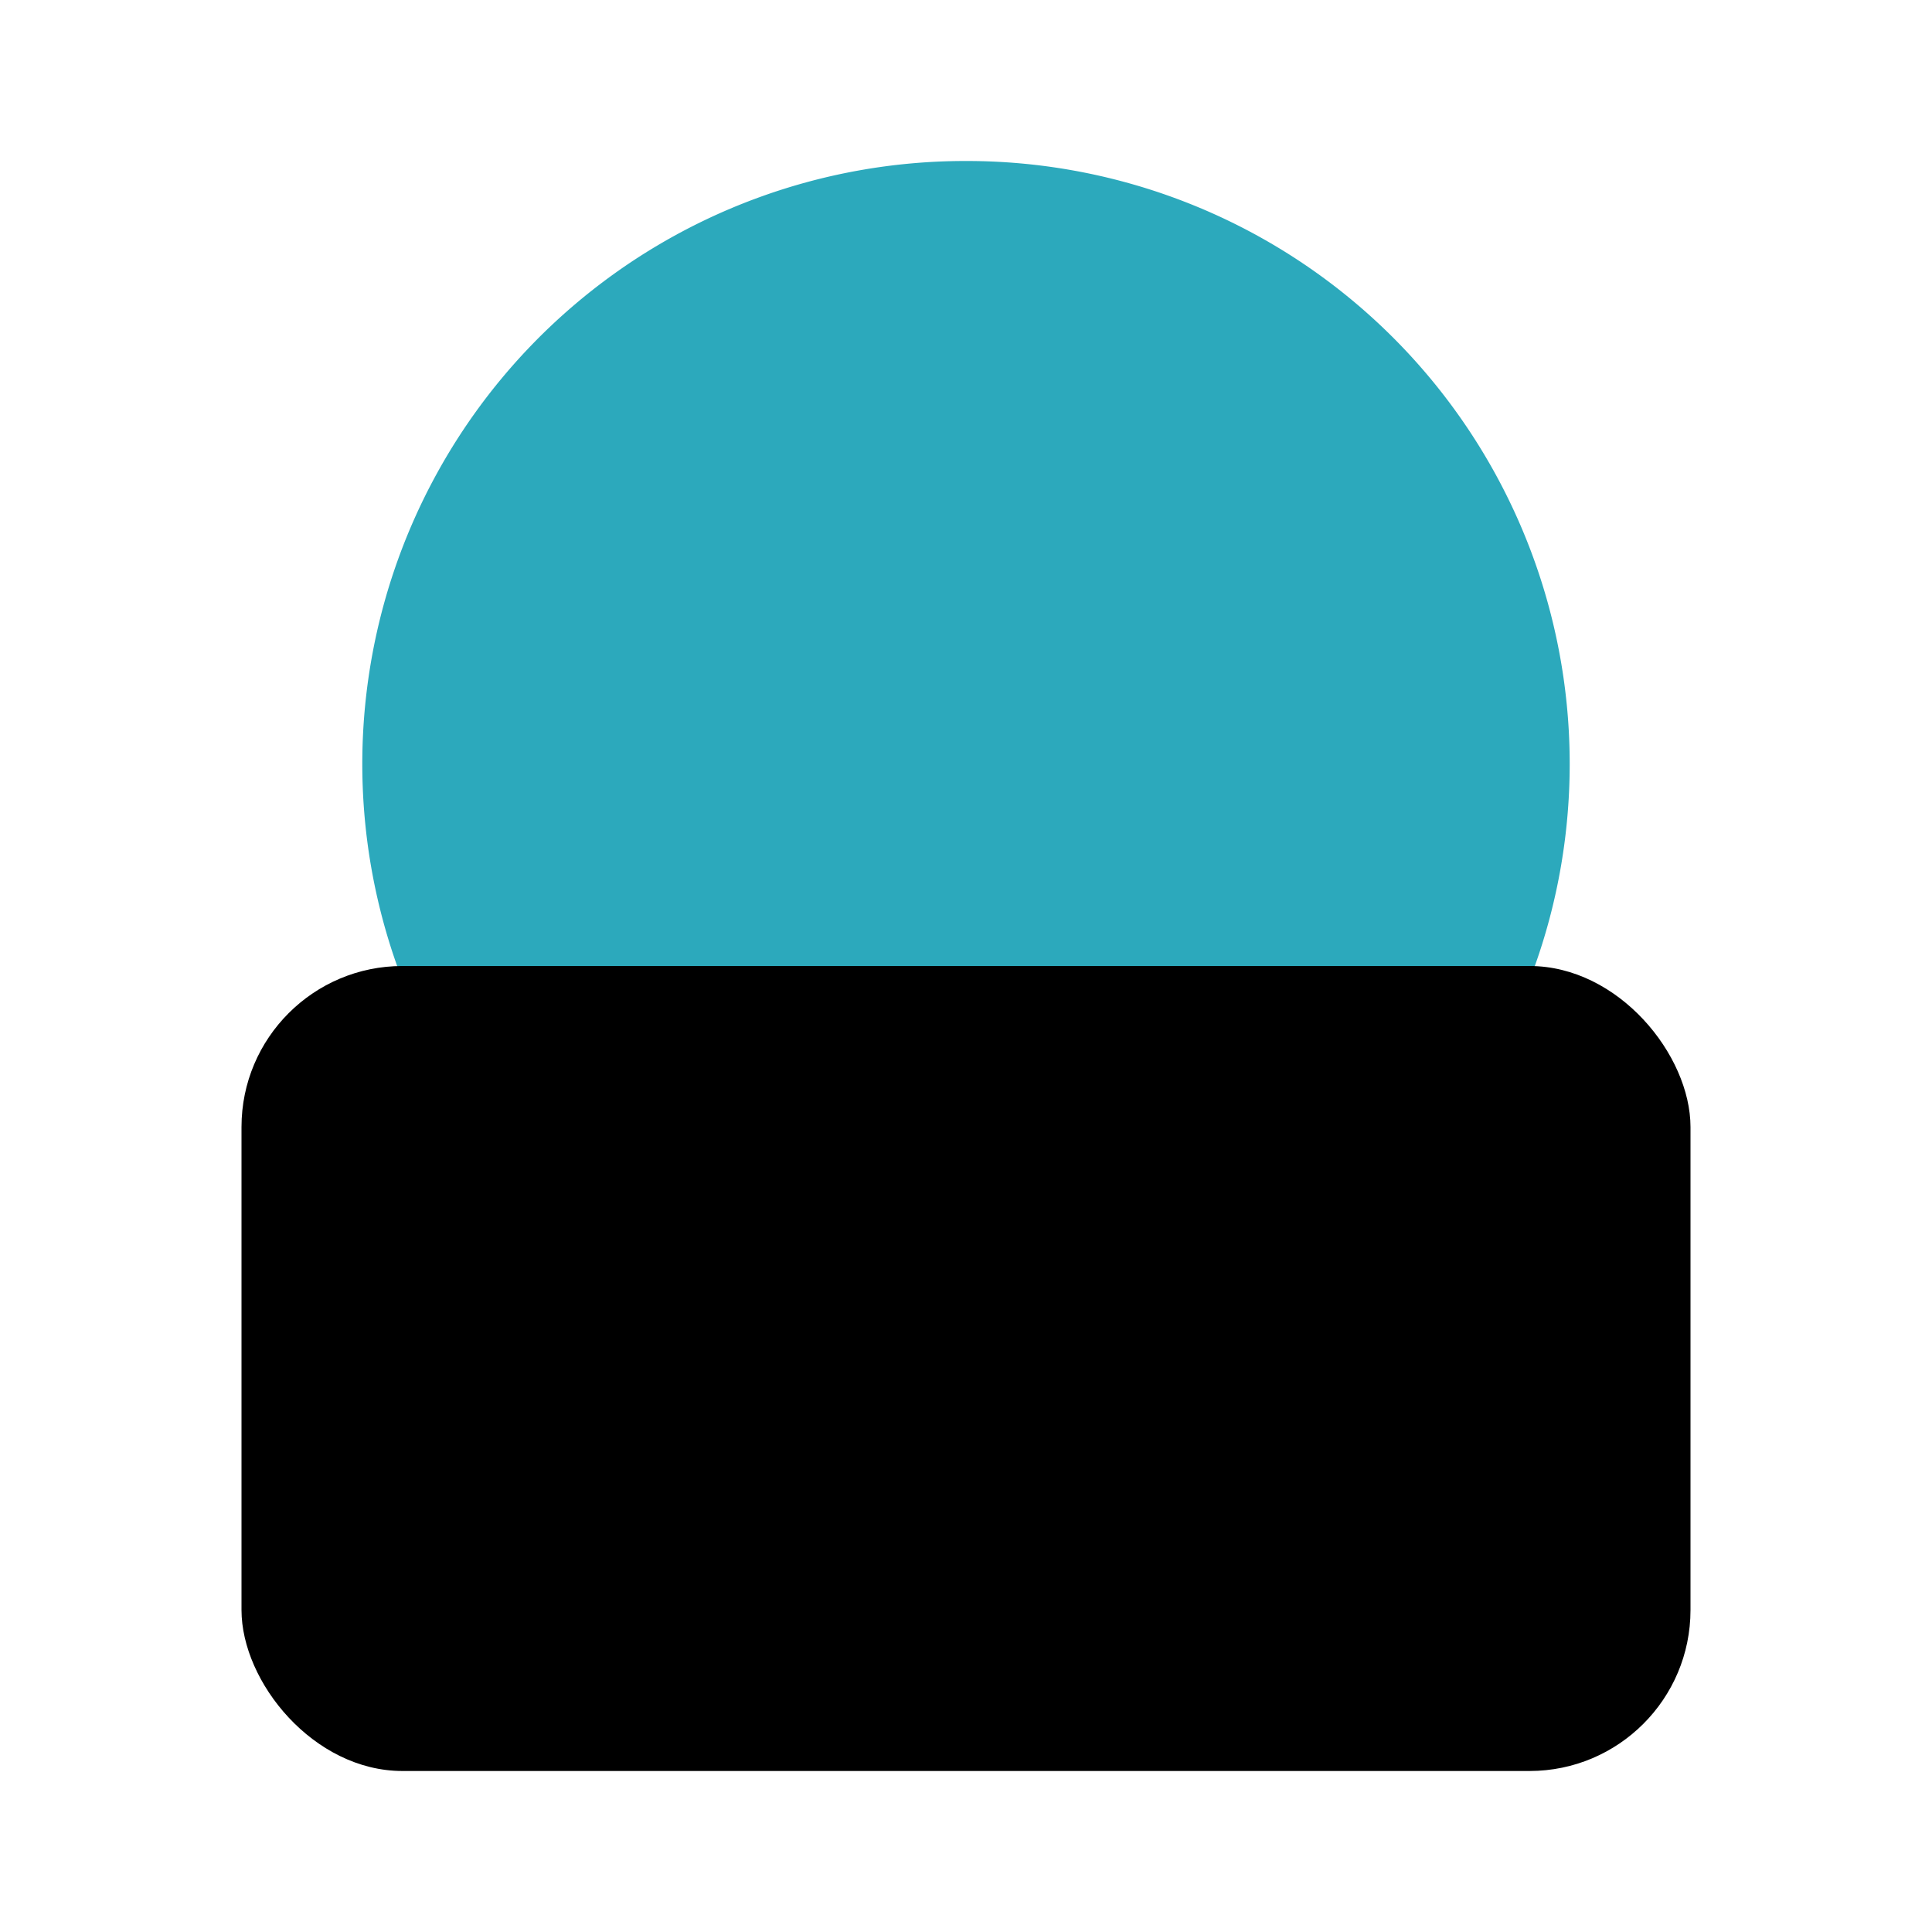
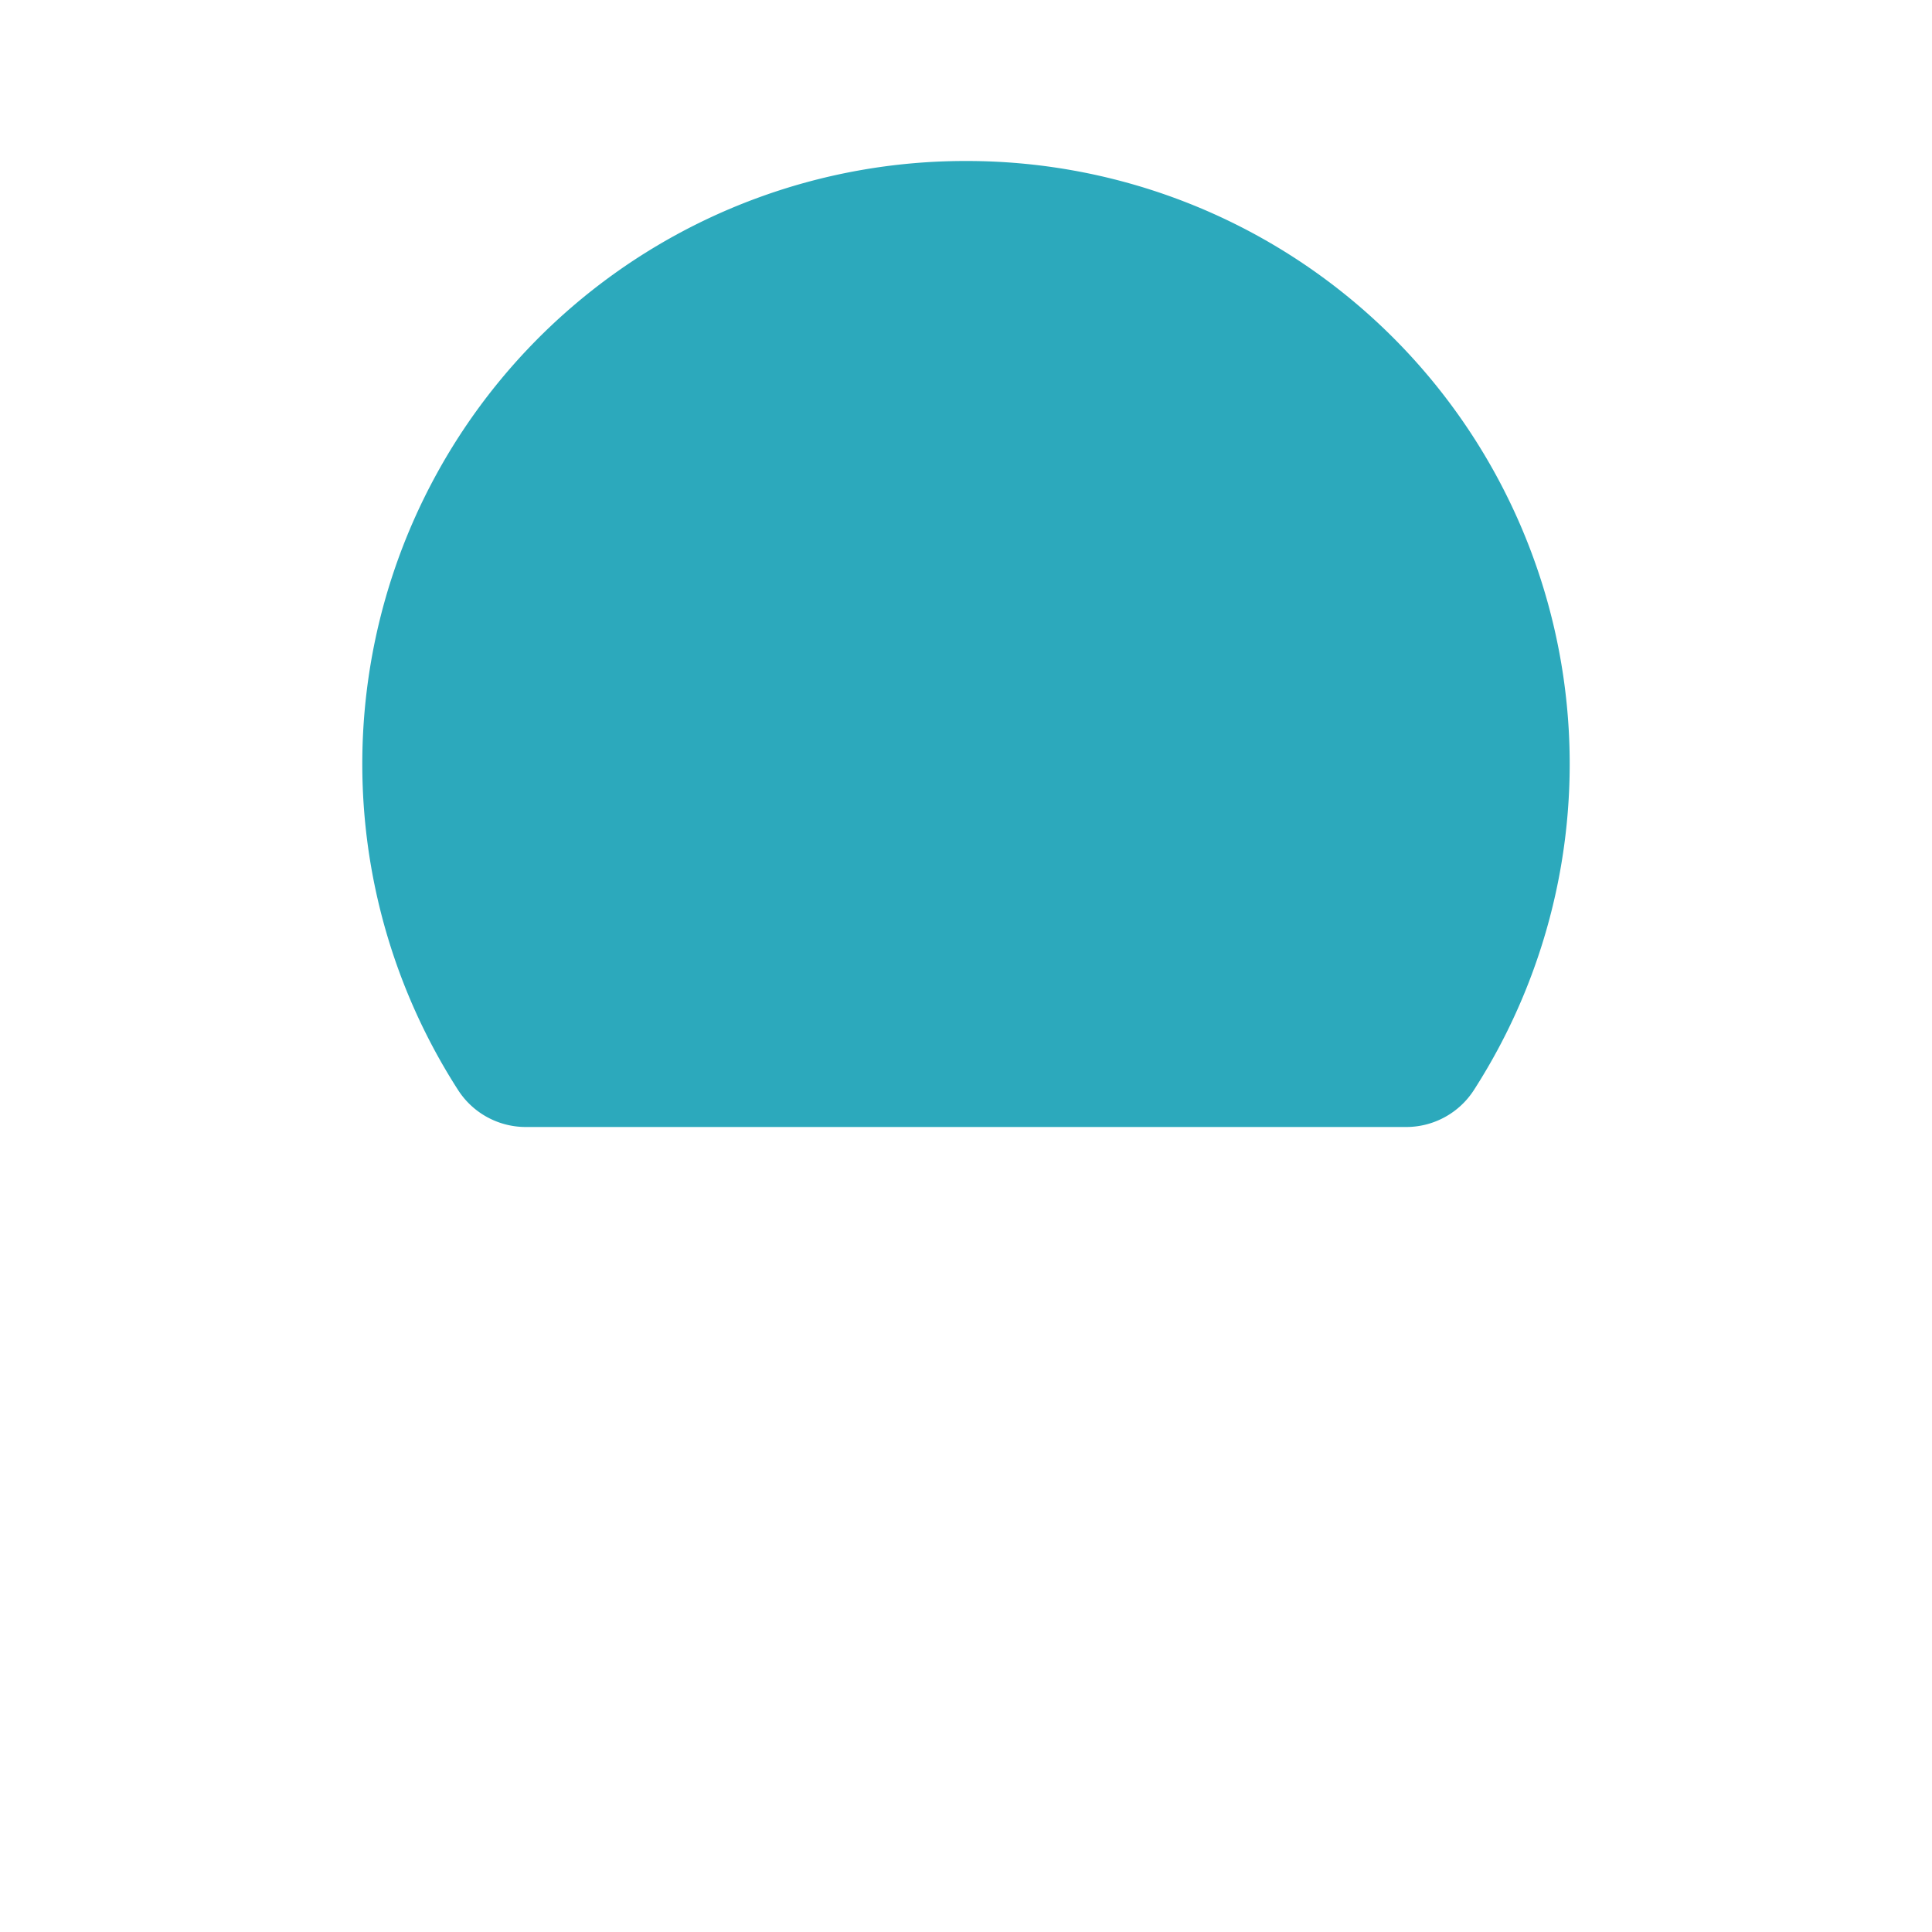
<svg xmlns="http://www.w3.org/2000/svg" fill="#000000" width="800px" height="800px" viewBox="0 0 24 24" id="canned-food-2" data-name="Flat Color" class="icon flat-color">
  <path id="secondary" d="M12,2A7.49,7.49,0,0,0,5.69,13.54a1,1,0,0,0,.84.46H17.47a1,1,0,0,0,.84-.46A7.49,7.49,0,0,0,12,2Z" style="fill: rgb(44, 169, 188);" />
-   <rect id="primary" x="3" y="12" width="18" height="10" rx="2" style="fill: rgb(0, 0, 0);" />
</svg>